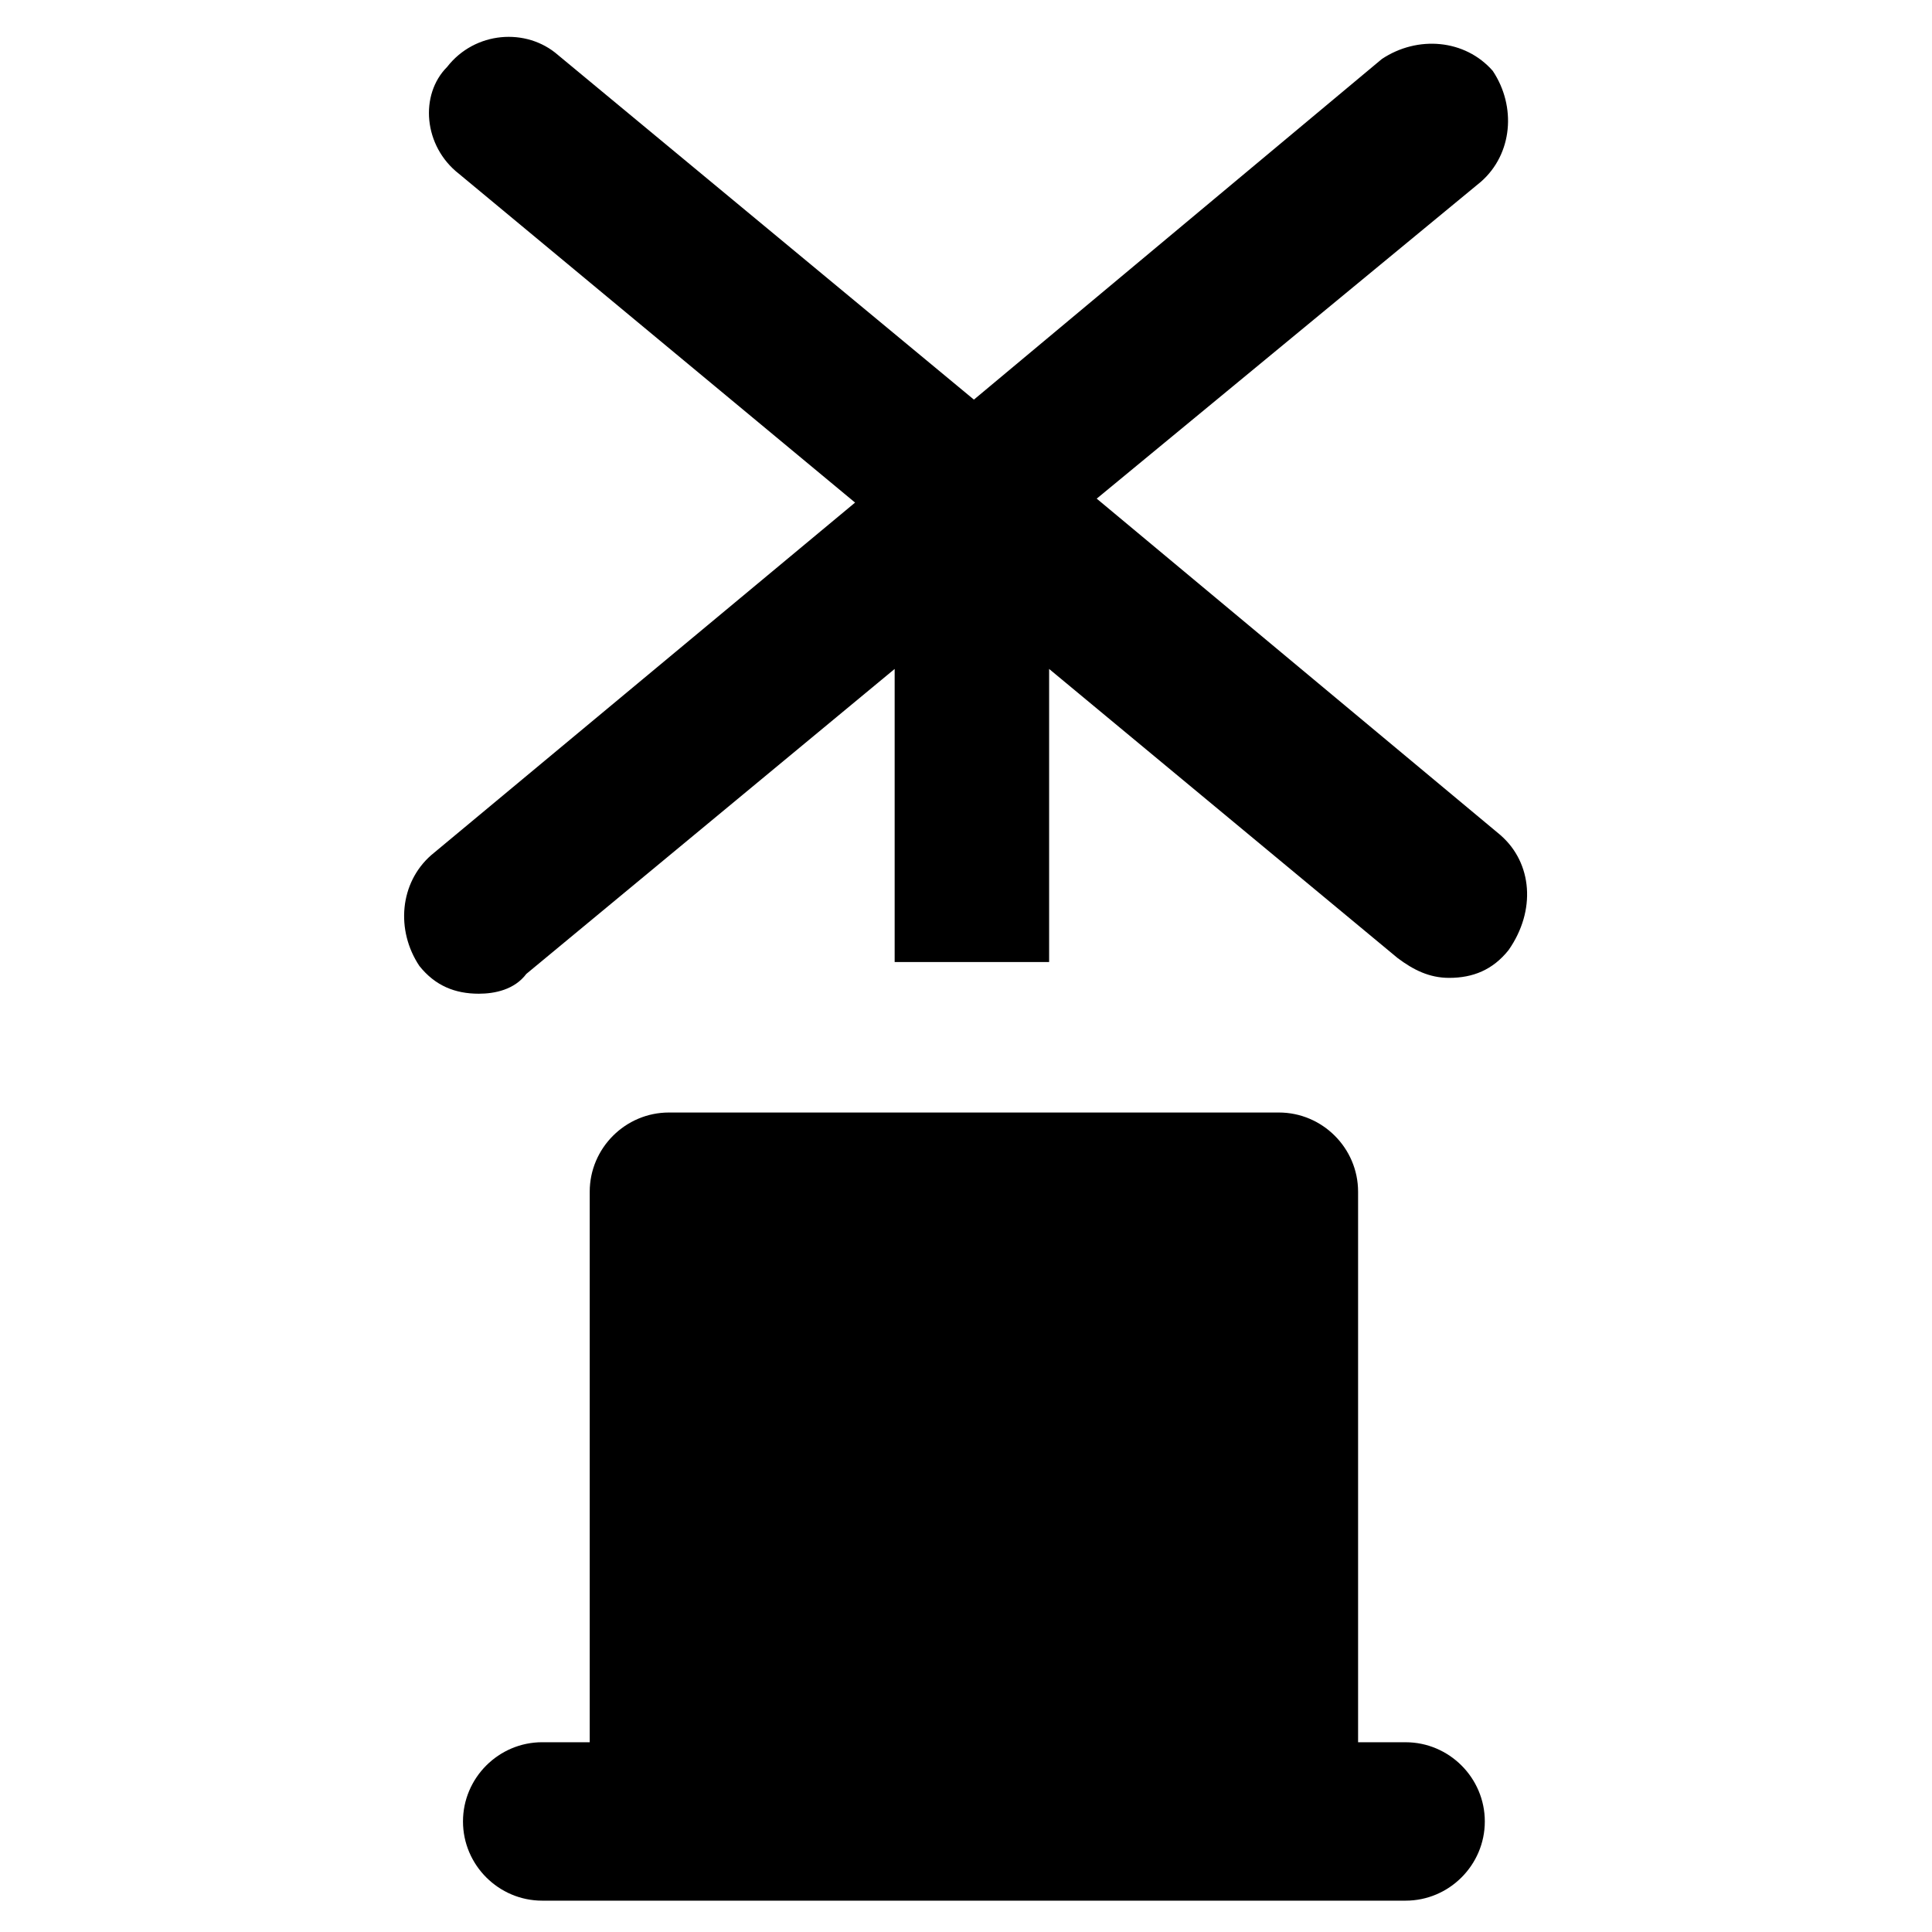
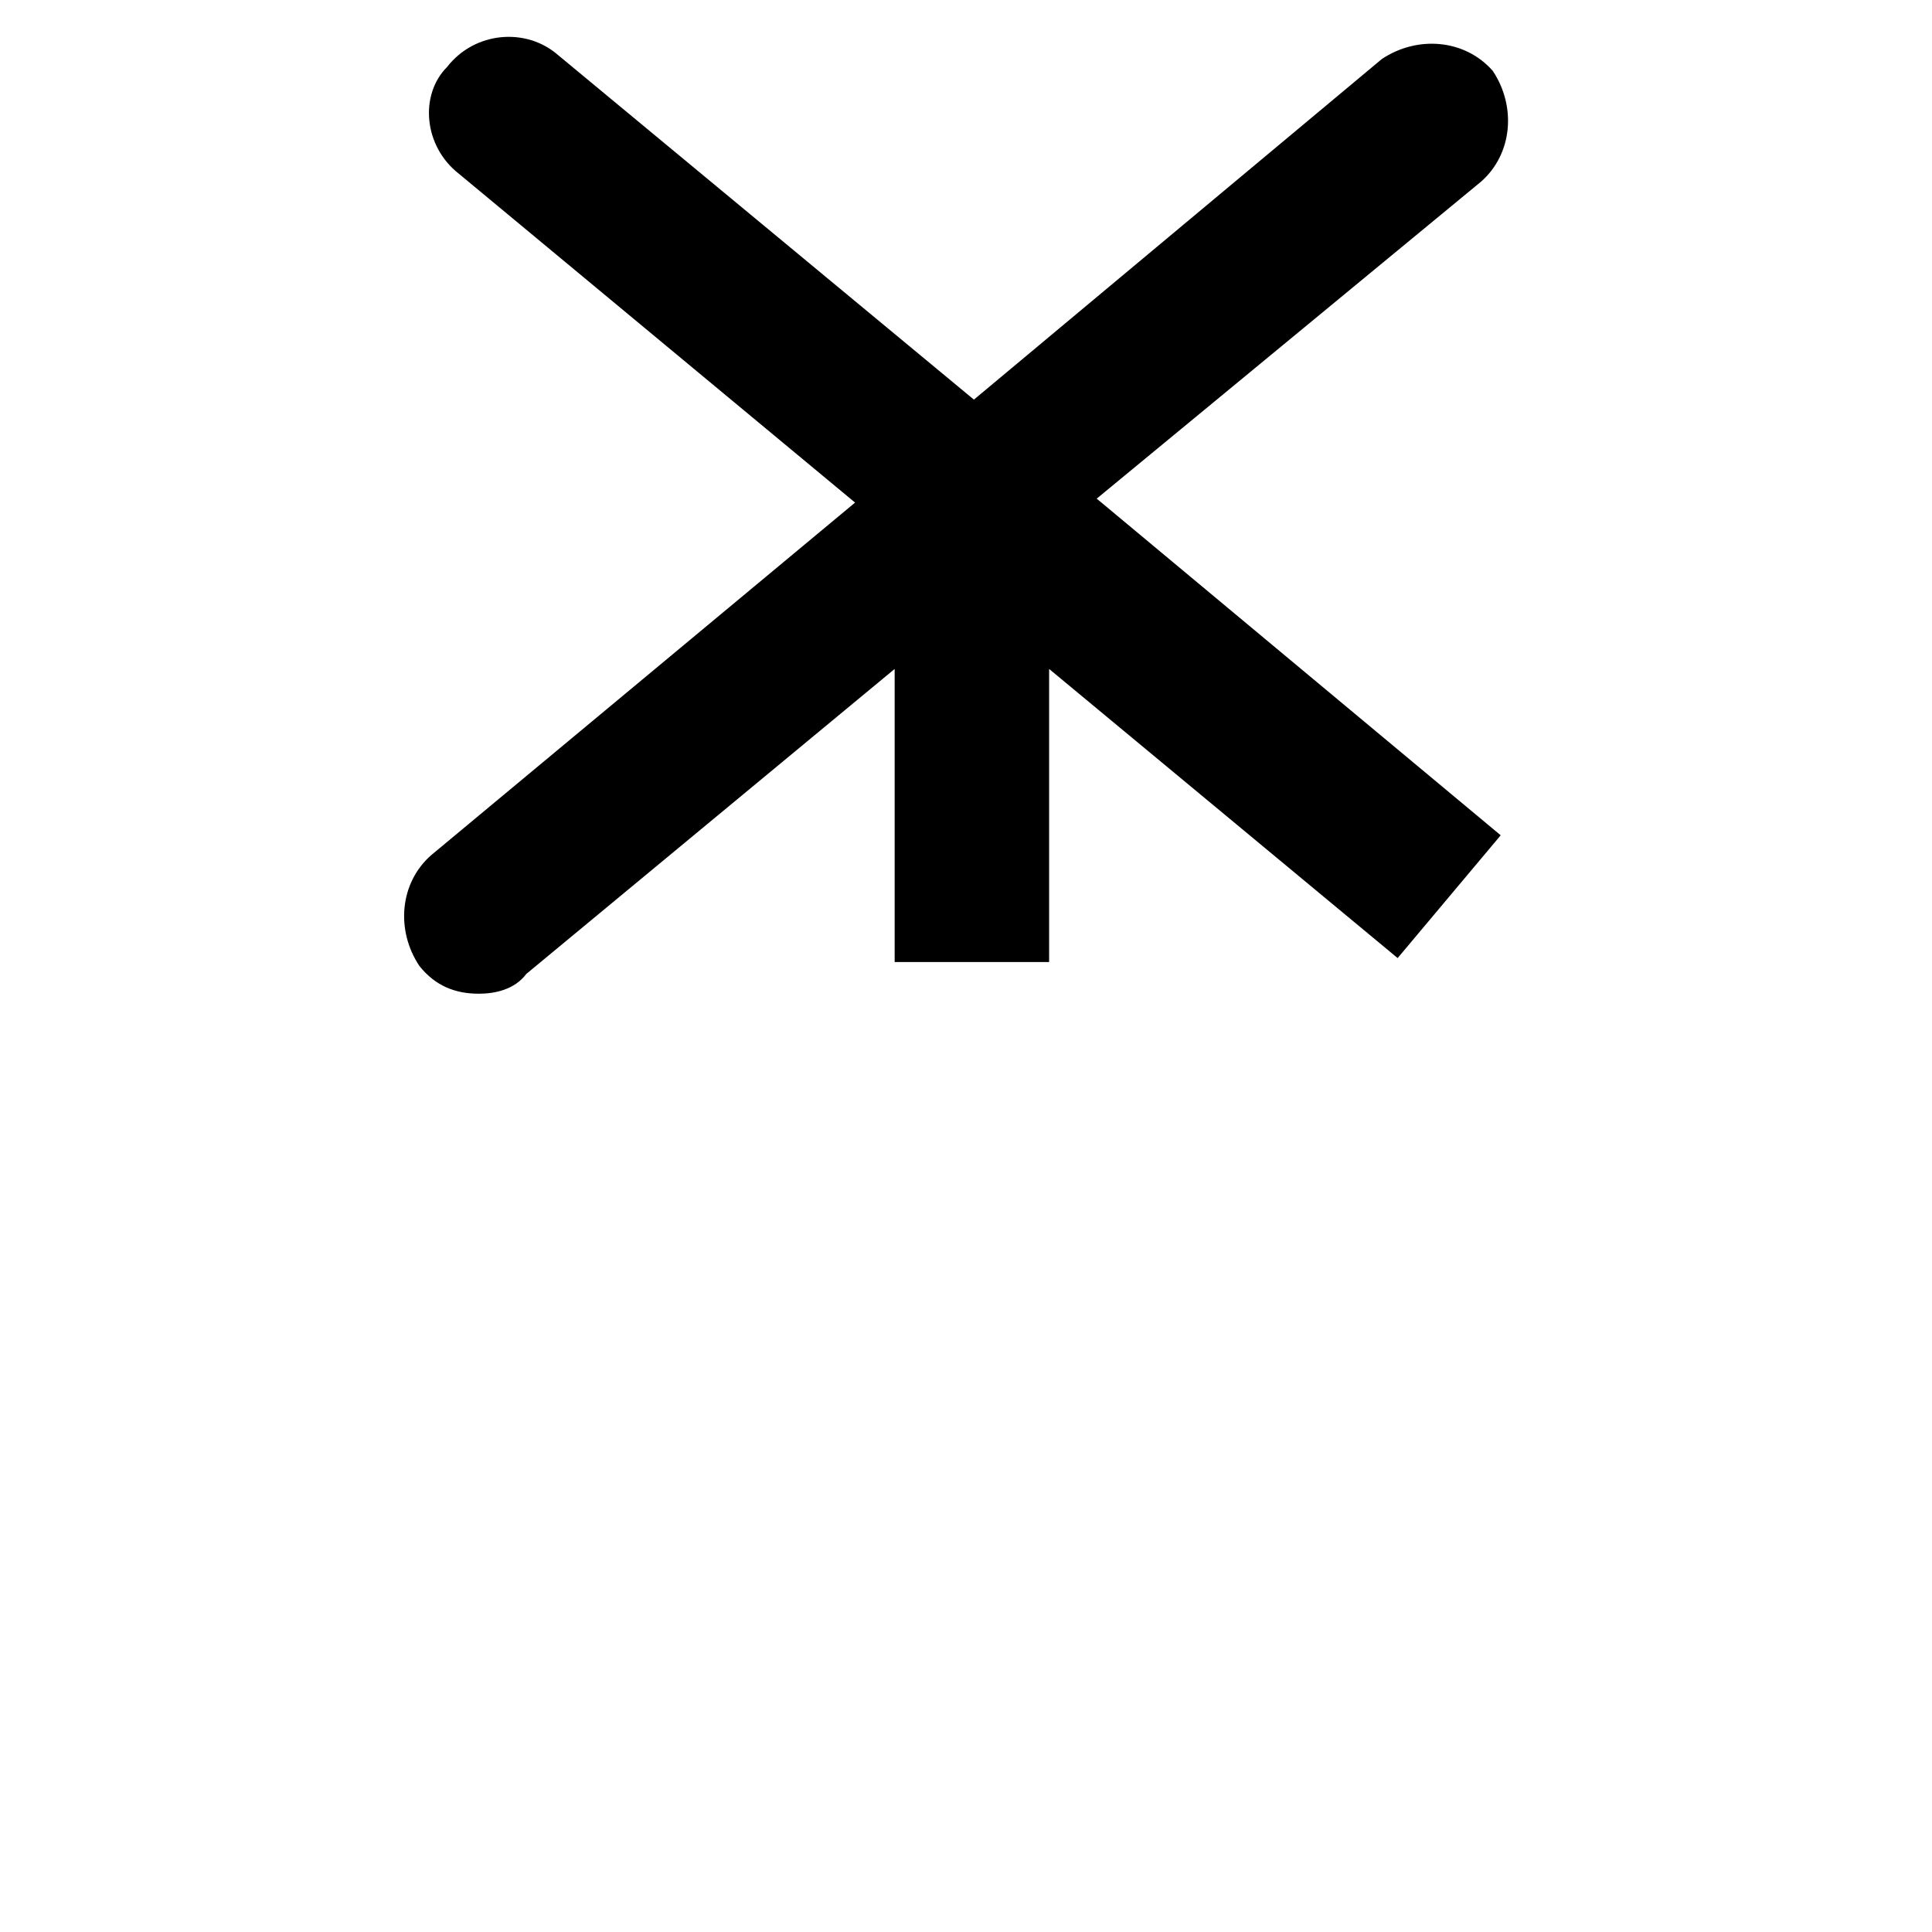
<svg xmlns="http://www.w3.org/2000/svg" fill="#000000" width="800px" height="800px" version="1.1" viewBox="144 144 512 512">
  <g>
-     <path d="m541.7 365.36-107.06-89.215 101.81-83.969c8.398-7.348 9.445-19.941 3.148-29.391-7.348-8.398-19.941-9.445-29.391-3.148l-108.11 90.266-110.21-91.316c-8.398-7.348-22.043-6.297-29.391 3.148-7.348 7.348-6.297 20.992 3.148 28.34l104.96 87.117-112.31 93.414c-8.398 7.348-9.445 19.941-3.148 29.391 4.199 5.246 9.445 7.348 15.742 7.348 4.199 0 9.445-1.051 12.594-5.246l97.613-80.82v77.672h40.934v-77.672l92.363 76.621c4.199 3.148 8.398 5.246 13.645 5.246 6.297 0 11.547-2.098 15.742-7.348 7.356-10.496 6.305-23.094-2.09-30.438z" />
-     <path d="m516.5 605.72h-12.594v-145.9c0-11.547-9.445-20.992-20.992-20.992h-161.64c-11.547 0-20.992 9.445-20.992 20.992v145.89h-12.594c-11.547 0-20.992 9.445-20.992 20.992 0 11.547 9.445 20.992 20.992 20.992h228.81c11.547 0 20.992-9.445 20.992-20.992 0-11.543-9.445-20.988-20.992-20.988z" />
+     <path d="m541.7 365.36-107.06-89.215 101.81-83.969c8.398-7.348 9.445-19.941 3.148-29.391-7.348-8.398-19.941-9.445-29.391-3.148l-108.11 90.266-110.21-91.316c-8.398-7.348-22.043-6.297-29.391 3.148-7.348 7.348-6.297 20.992 3.148 28.34l104.96 87.117-112.31 93.414c-8.398 7.348-9.445 19.941-3.148 29.391 4.199 5.246 9.445 7.348 15.742 7.348 4.199 0 9.445-1.051 12.594-5.246l97.613-80.82v77.672h40.934v-77.672l92.363 76.621z" />
  </g>
</svg>